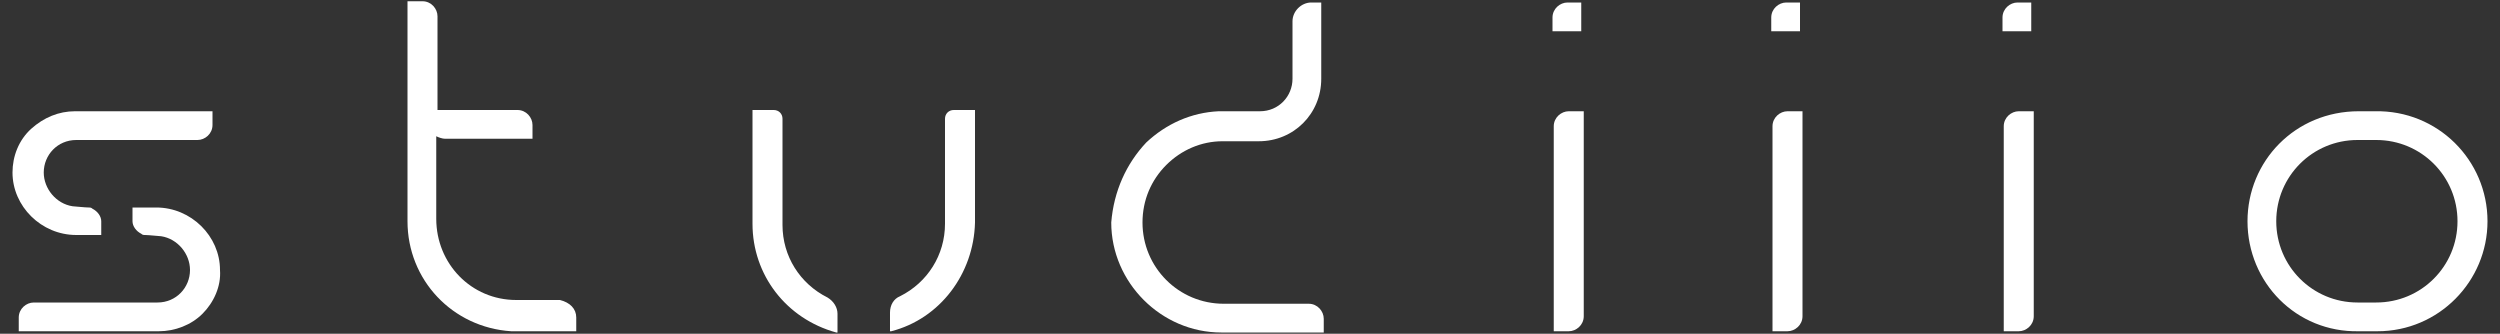
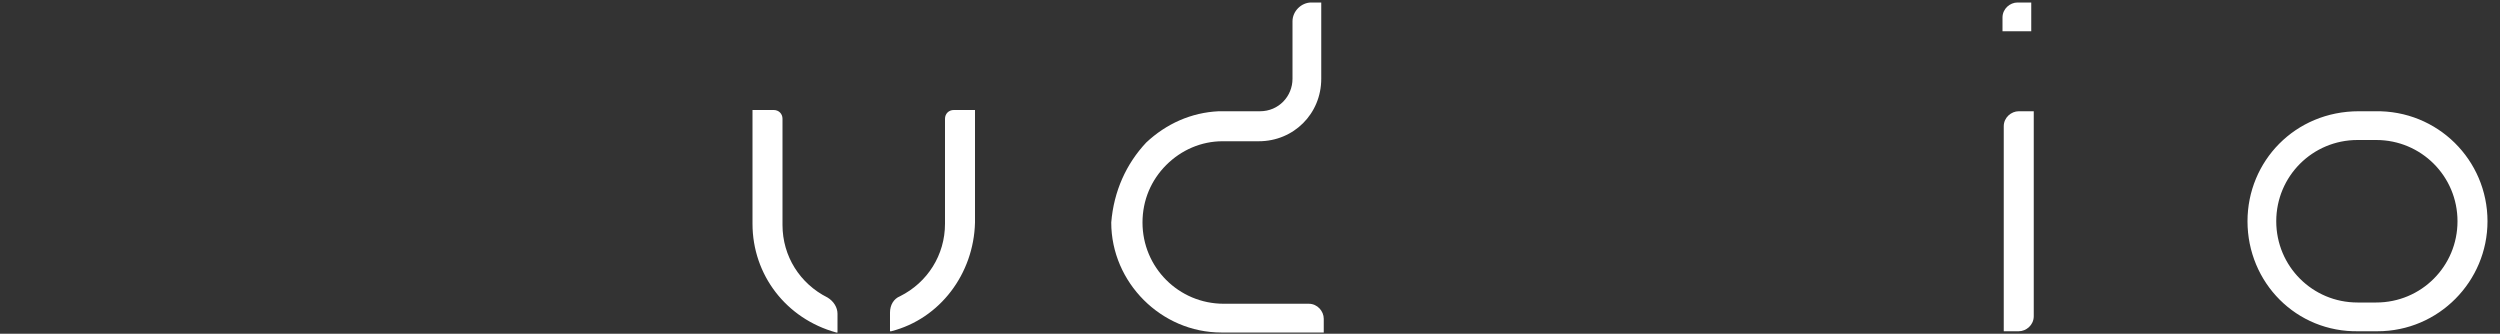
<svg xmlns="http://www.w3.org/2000/svg" version="1.1" id="Calque_1" x="0px" y="0px" viewBox="0 0 200 26.7" style="enable-background:new 0 0 200 26.7;" xml:space="preserve">
  <rect x="0" y="0" width="200" height="26.7" fill="#333333" stroke="none" />
  <style type="text/css">
	.st0{fill:#FFFFFF;}
</style>
  <g>
    <path class="st0" d="M91.7,11.4c1.6-1.5,3.6-2.4,5.8-2.5v0c2.9,0,3,0,3,0c0,0,0,0,0.3,0c1.5,0,2.6-1.2,2.6-2.6V1.7   c0-0.8,0.7-1.5,1.5-1.5h0.8v6.1c0,2.8-2.2,5-5,5v0c0,0,0,0,0,0v0h0c0,0,0,0,0,0l-0.2,0c-0.2,0-0.7,0-1.5,0c-0.3,0-0.7,0-1.2,0   c-1.7,0-3.3,0.7-4.5,1.9c-1.2,1.2-1.9,2.8-1.9,4.6c0,3.6,2.9,6.5,6.5,6.5h6.8c0.7,0,1.2,0.6,1.2,1.2v1.1h-0.6c-2.2,0-6.7,0-7.4,0   l-0.1,0c0,0-0.1,0-0.1,0c-4.8,0-8.8-4-8.8-8.8C89.1,15.3,90.1,13.1,91.7,11.4z" />
    <path class="st0" d="M162.7,8.9v16.4c0,0.7-0.6,1.2-1.2,1.2h-1.2V10.1c0-0.7,0.6-1.2,1.2-1.2H162.7z M162.6,2.5h-2.4V1.4   c0-0.7,0.6-1.2,1.2-1.2h1.1V2.5z" />
-     <path class="st0" d="M144.2,8.9v16.4c0,0.7-0.6,1.2-1.2,1.2h-1.2V10.1c0-0.7,0.6-1.2,1.2-1.2H144.2z M144.1,2.5h-2.4V1.4   c0-0.7,0.6-1.2,1.2-1.2h1.1V2.5z" />
-     <path class="st0" d="M126.7,8.9v16.4c0,0.7-0.6,1.2-1.2,1.2h-1.2V10.1c0-0.7,0.6-1.2,1.2-1.2H126.7z M126.6,2.5h-2.4V1.4   c0-0.7,0.6-1.2,1.2-1.2h1.1V2.5z" />
    <path class="st0" d="M199,17.7c0,4.8-3.9,8.8-8.8,8.8c0,0-0.6,0-0.7,0v0h-0.8c-5,0.1-8.9-3.9-8.9-8.8c0-4.8,3.8-8.8,8.9-8.8   c0.1,0,0.3,0,0.5,0v0h0.8C195,8.8,199,12.8,199,17.7z M196.6,17.7c0-3.6-2.9-6.5-6.5-6.5h-0.6v0h-0.9c-3.6,0-6.5,2.9-6.5,6.5   c0,3.6,2.9,6.5,6.5,6.5c0.2,0,0.4,0,0.6,0v0h0.9C193.7,24.2,196.6,21.3,196.6,17.7z" />
-     <path class="st0" d="M2.5,10.3C3.5,9.4,4.7,8.9,6,8.9c0.1,0,0.1,0,0.2,0l10.8,0V10c0,0.7-0.6,1.2-1.2,1.2l-5.6,0c-3.7,0-3.7,0-4,0   l-0.1,0c-1.5,0-2.6,1.2-2.6,2.6c0,1.3,1,2.5,2.3,2.7c0.1,0,1,0.1,1.3,0.1c0.1,0,0.2,0,0.3,0.1c0.4,0.2,0.7,0.6,0.7,1v1.1H6.1   c-2.8,0-5.1-2.3-5.1-5C1,12.5,1.5,11.2,2.5,10.3z M16.2,25.1c-0.9,0.9-2.2,1.4-3.5,1.4c-0.1,0-0.1,0-0.2,0h-11v-1.1   c0-0.7,0.6-1.2,1.2-1.2h5.8c3.7,0,3.7,0,4,0l0.1,0c1.5,0,2.6-1.2,2.6-2.6c0-1.3-1-2.5-2.3-2.7c-0.1,0-1-0.1-1.3-0.1   c-0.1,0-0.2,0-0.3-0.1c-0.4-0.2-0.7-0.6-0.7-1v-1.1h1.9c2.8,0,5.1,2.3,5.1,5C17.7,22.9,17.1,24.2,16.2,25.1z" />
-     <path class="st0" d="M46.1,25.4v1.1c-1.4,0-2.5,0-3.2,0c-0.9,0-1.4,0-1.7,0l-0.3,0c-4.7-0.3-8.3-4.1-8.3-8.8V0.1h1.2   c0.7,0,1.2,0.6,1.2,1.2v7.5c1.2,0,3.5,0,6.4,0c0.7,0,1.2,0.6,1.2,1.2v1.1c-1.3,0-6.1,0-7,0c-0.2,0-0.5-0.1-0.7-0.2v6.6   c0,3.6,2.8,6.5,6.4,6.5l3.5,0C45.6,24.2,46.1,24.7,46.1,25.4z" />
    <path class="st0" d="M60.2,17.9L60.2,17.9C60.2,17.9,60.2,17.9,60.2,17.9l0-0.2c0-0.2,0-0.5,0-1.2c0-1.2,0-3.5,0-7.7h1.7   c0.4,0,0.7,0.3,0.7,0.7V18c0,2.5,1.4,4.7,3.6,5.8c0.5,0.3,0.8,0.8,0.8,1.3l0,1.5l-0.1,0C62.9,25.5,60.2,22,60.2,17.9L60.2,17.9   C60.2,17.9,60.2,17.9,60.2,17.9z M71.3,26.5l-0.1,0l0-1.5c0-0.6,0.3-1.1,0.8-1.3c2.2-1.1,3.6-3.3,3.6-5.8V9.5   c0-0.4,0.3-0.7,0.7-0.7h1.7v9C77.9,21.9,75.2,25.5,71.3,26.5z" />
  </g>
</svg>